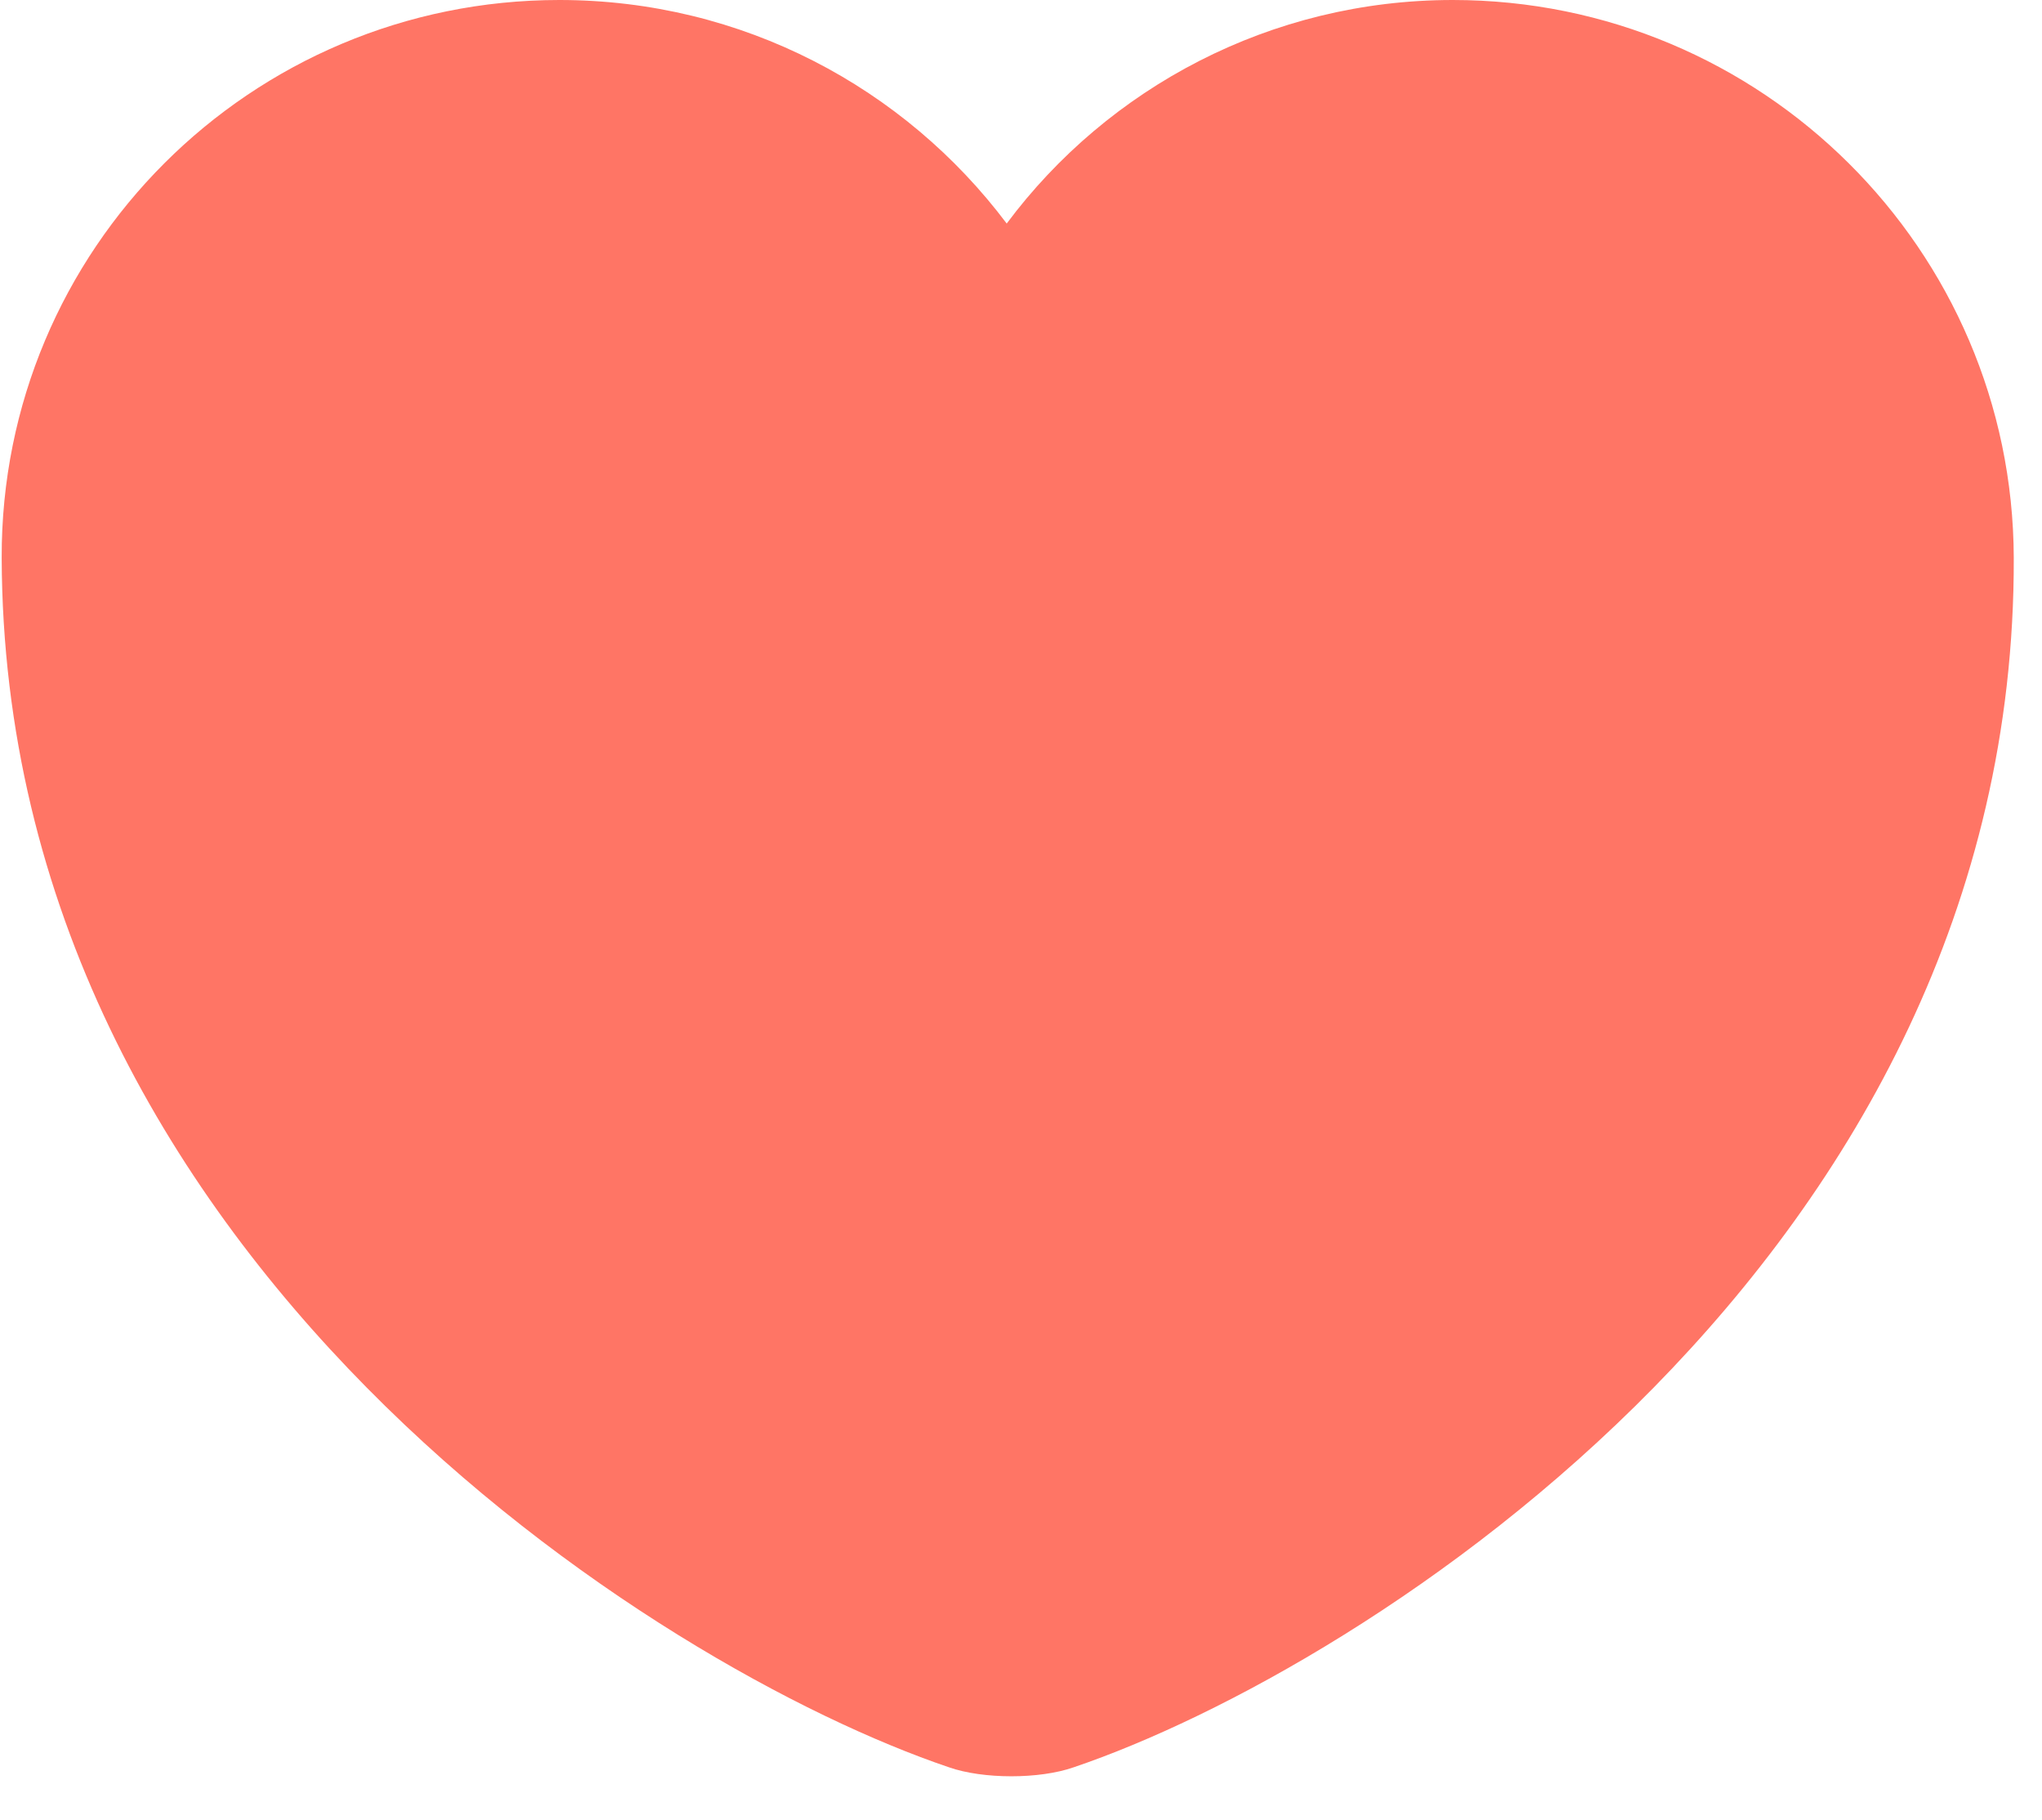
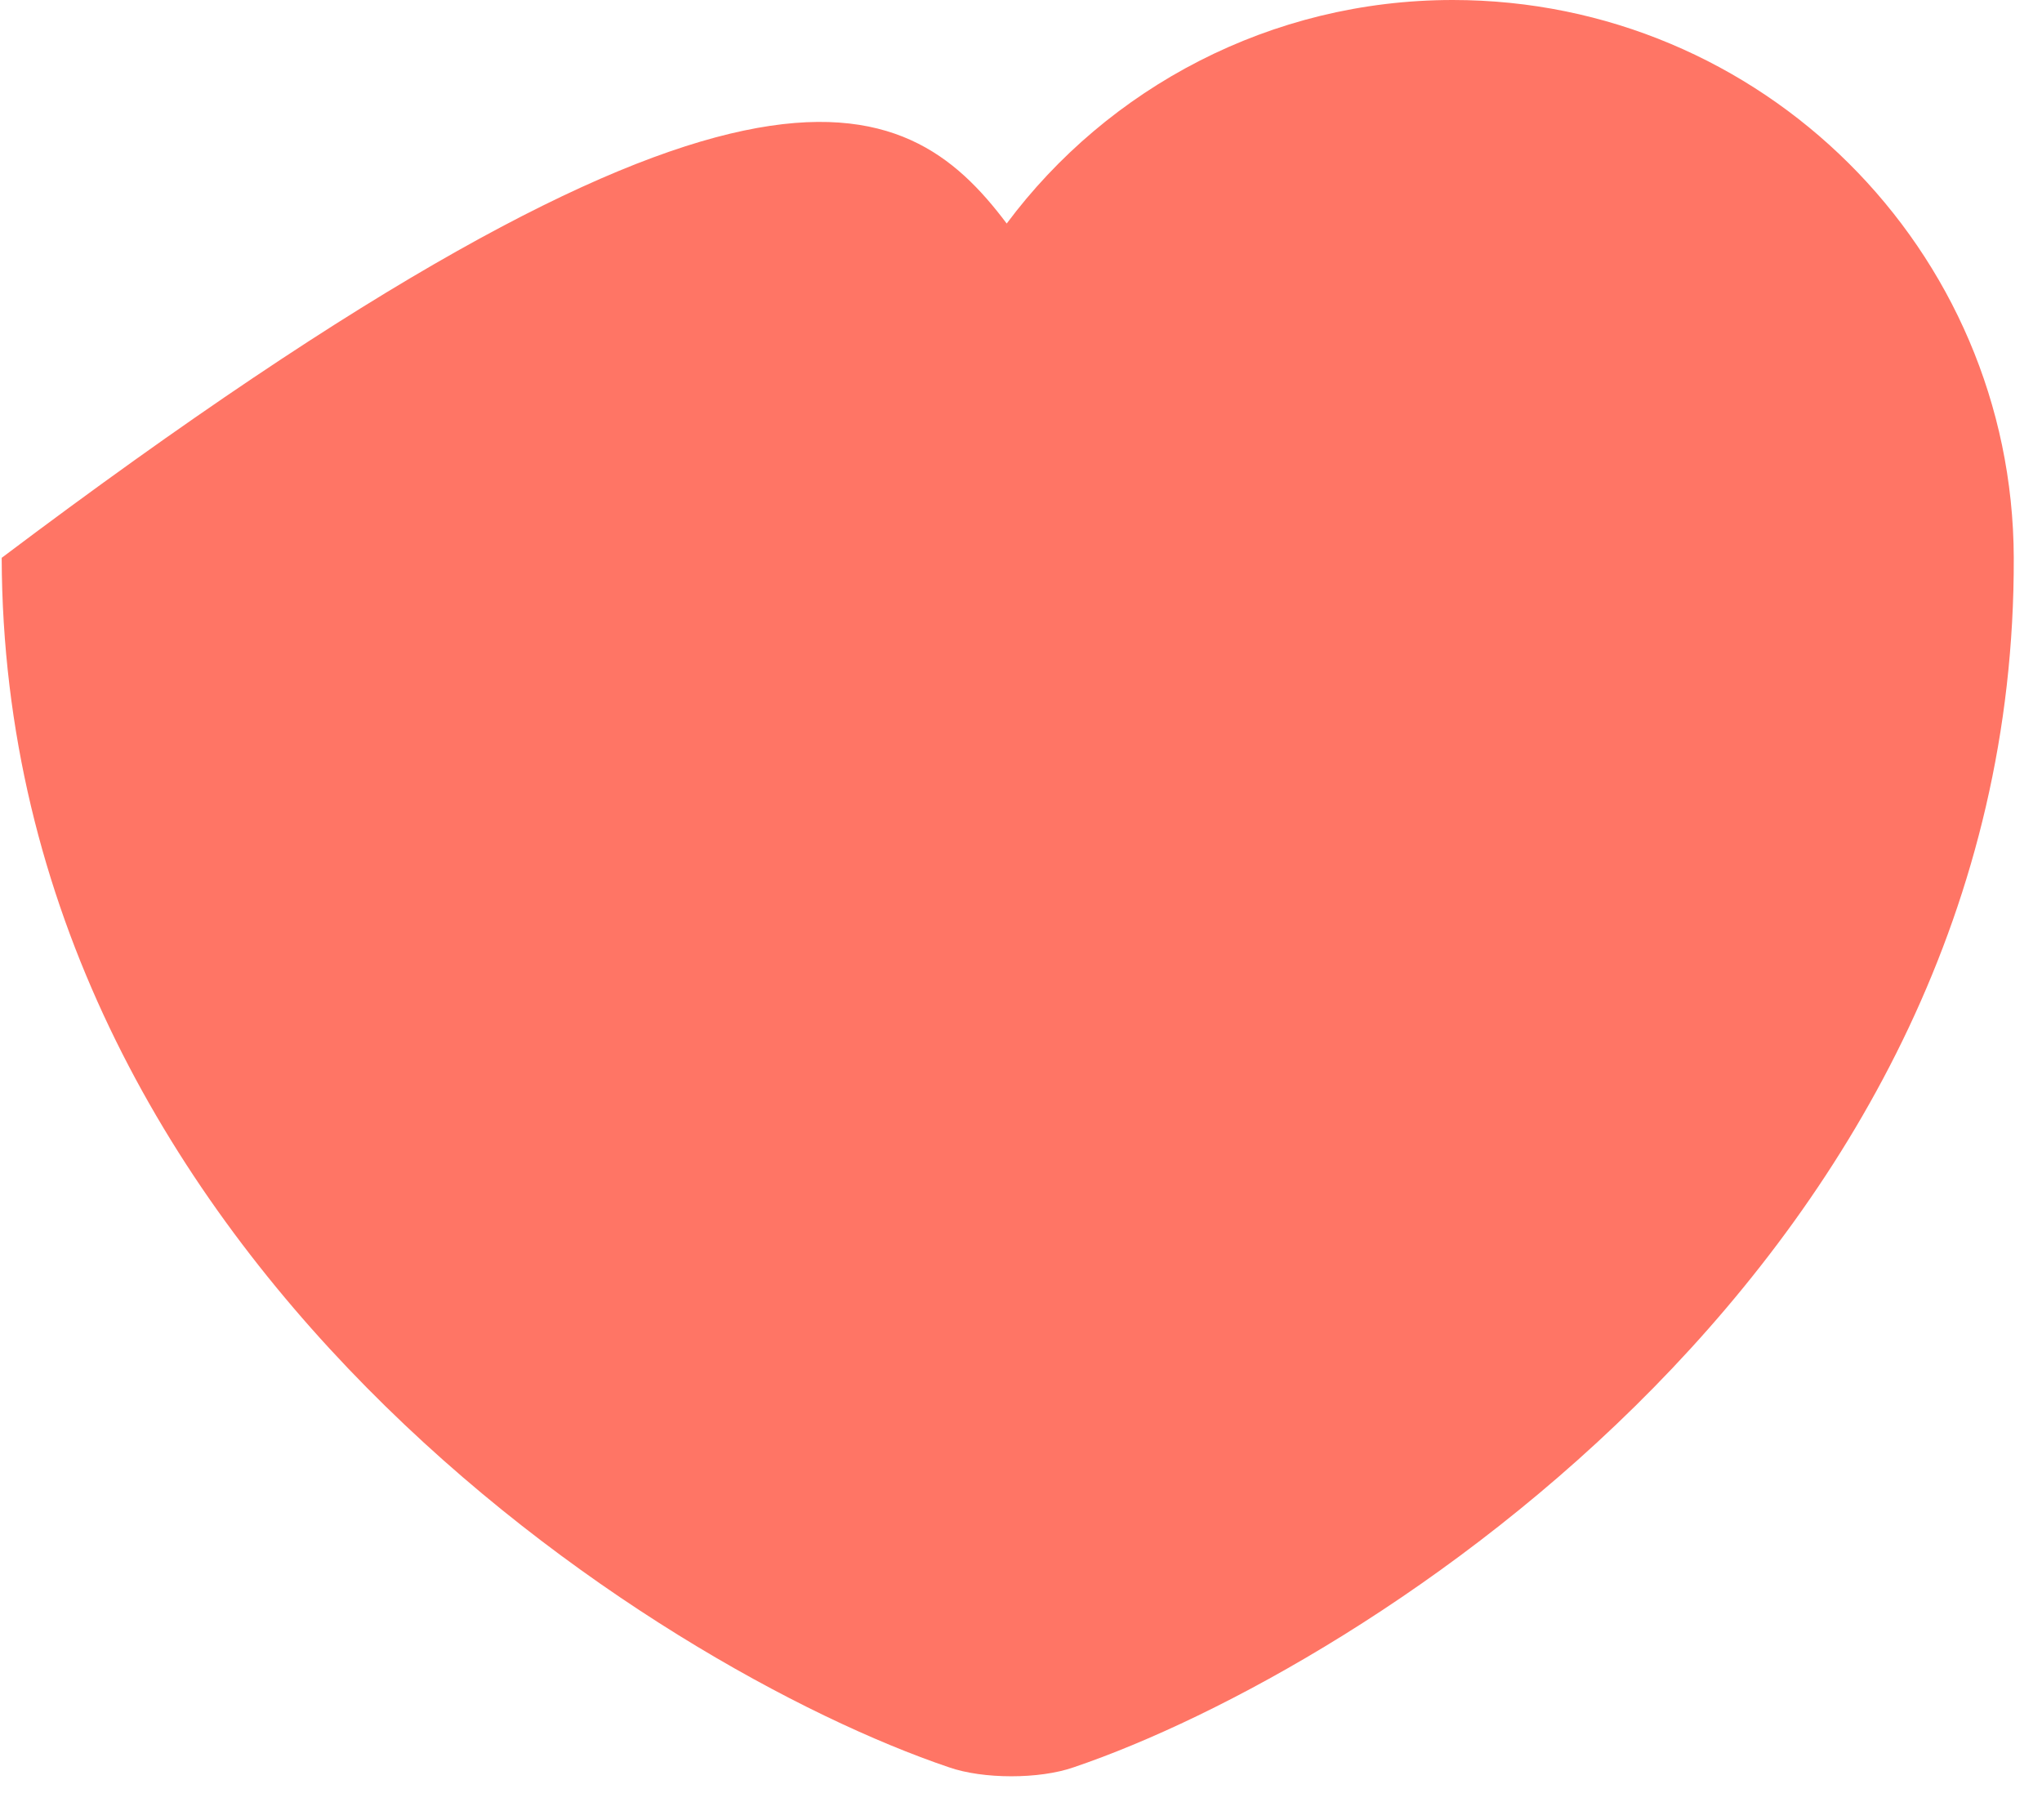
<svg xmlns="http://www.w3.org/2000/svg" width="46" height="41" viewBox="0 0 46 41" fill="none">
-   <path d="M24.187 39.808C23.417 40.078 22.148 40.078 21.377 39.808C14.798 37.583 0.085 28.299 0.038 12.565C0.017 5.619 5.643 0 12.601 0C16.725 0 20.38 1.978 22.678 5.035C24.958 1.978 28.623 0 32.726 0C39.683 0 45.343 5.619 45.364 12.565C45.411 28.299 30.753 37.583 24.187 39.808Z" fill="#FF7565" />
+   <path d="M24.187 39.808C23.417 40.078 22.148 40.078 21.377 39.808C14.798 37.583 0.085 28.299 0.038 12.565C16.725 0 20.38 1.978 22.678 5.035C24.958 1.978 28.623 0 32.726 0C39.683 0 45.343 5.619 45.364 12.565C45.411 28.299 30.753 37.583 24.187 39.808Z" fill="#FF7565" />
</svg>